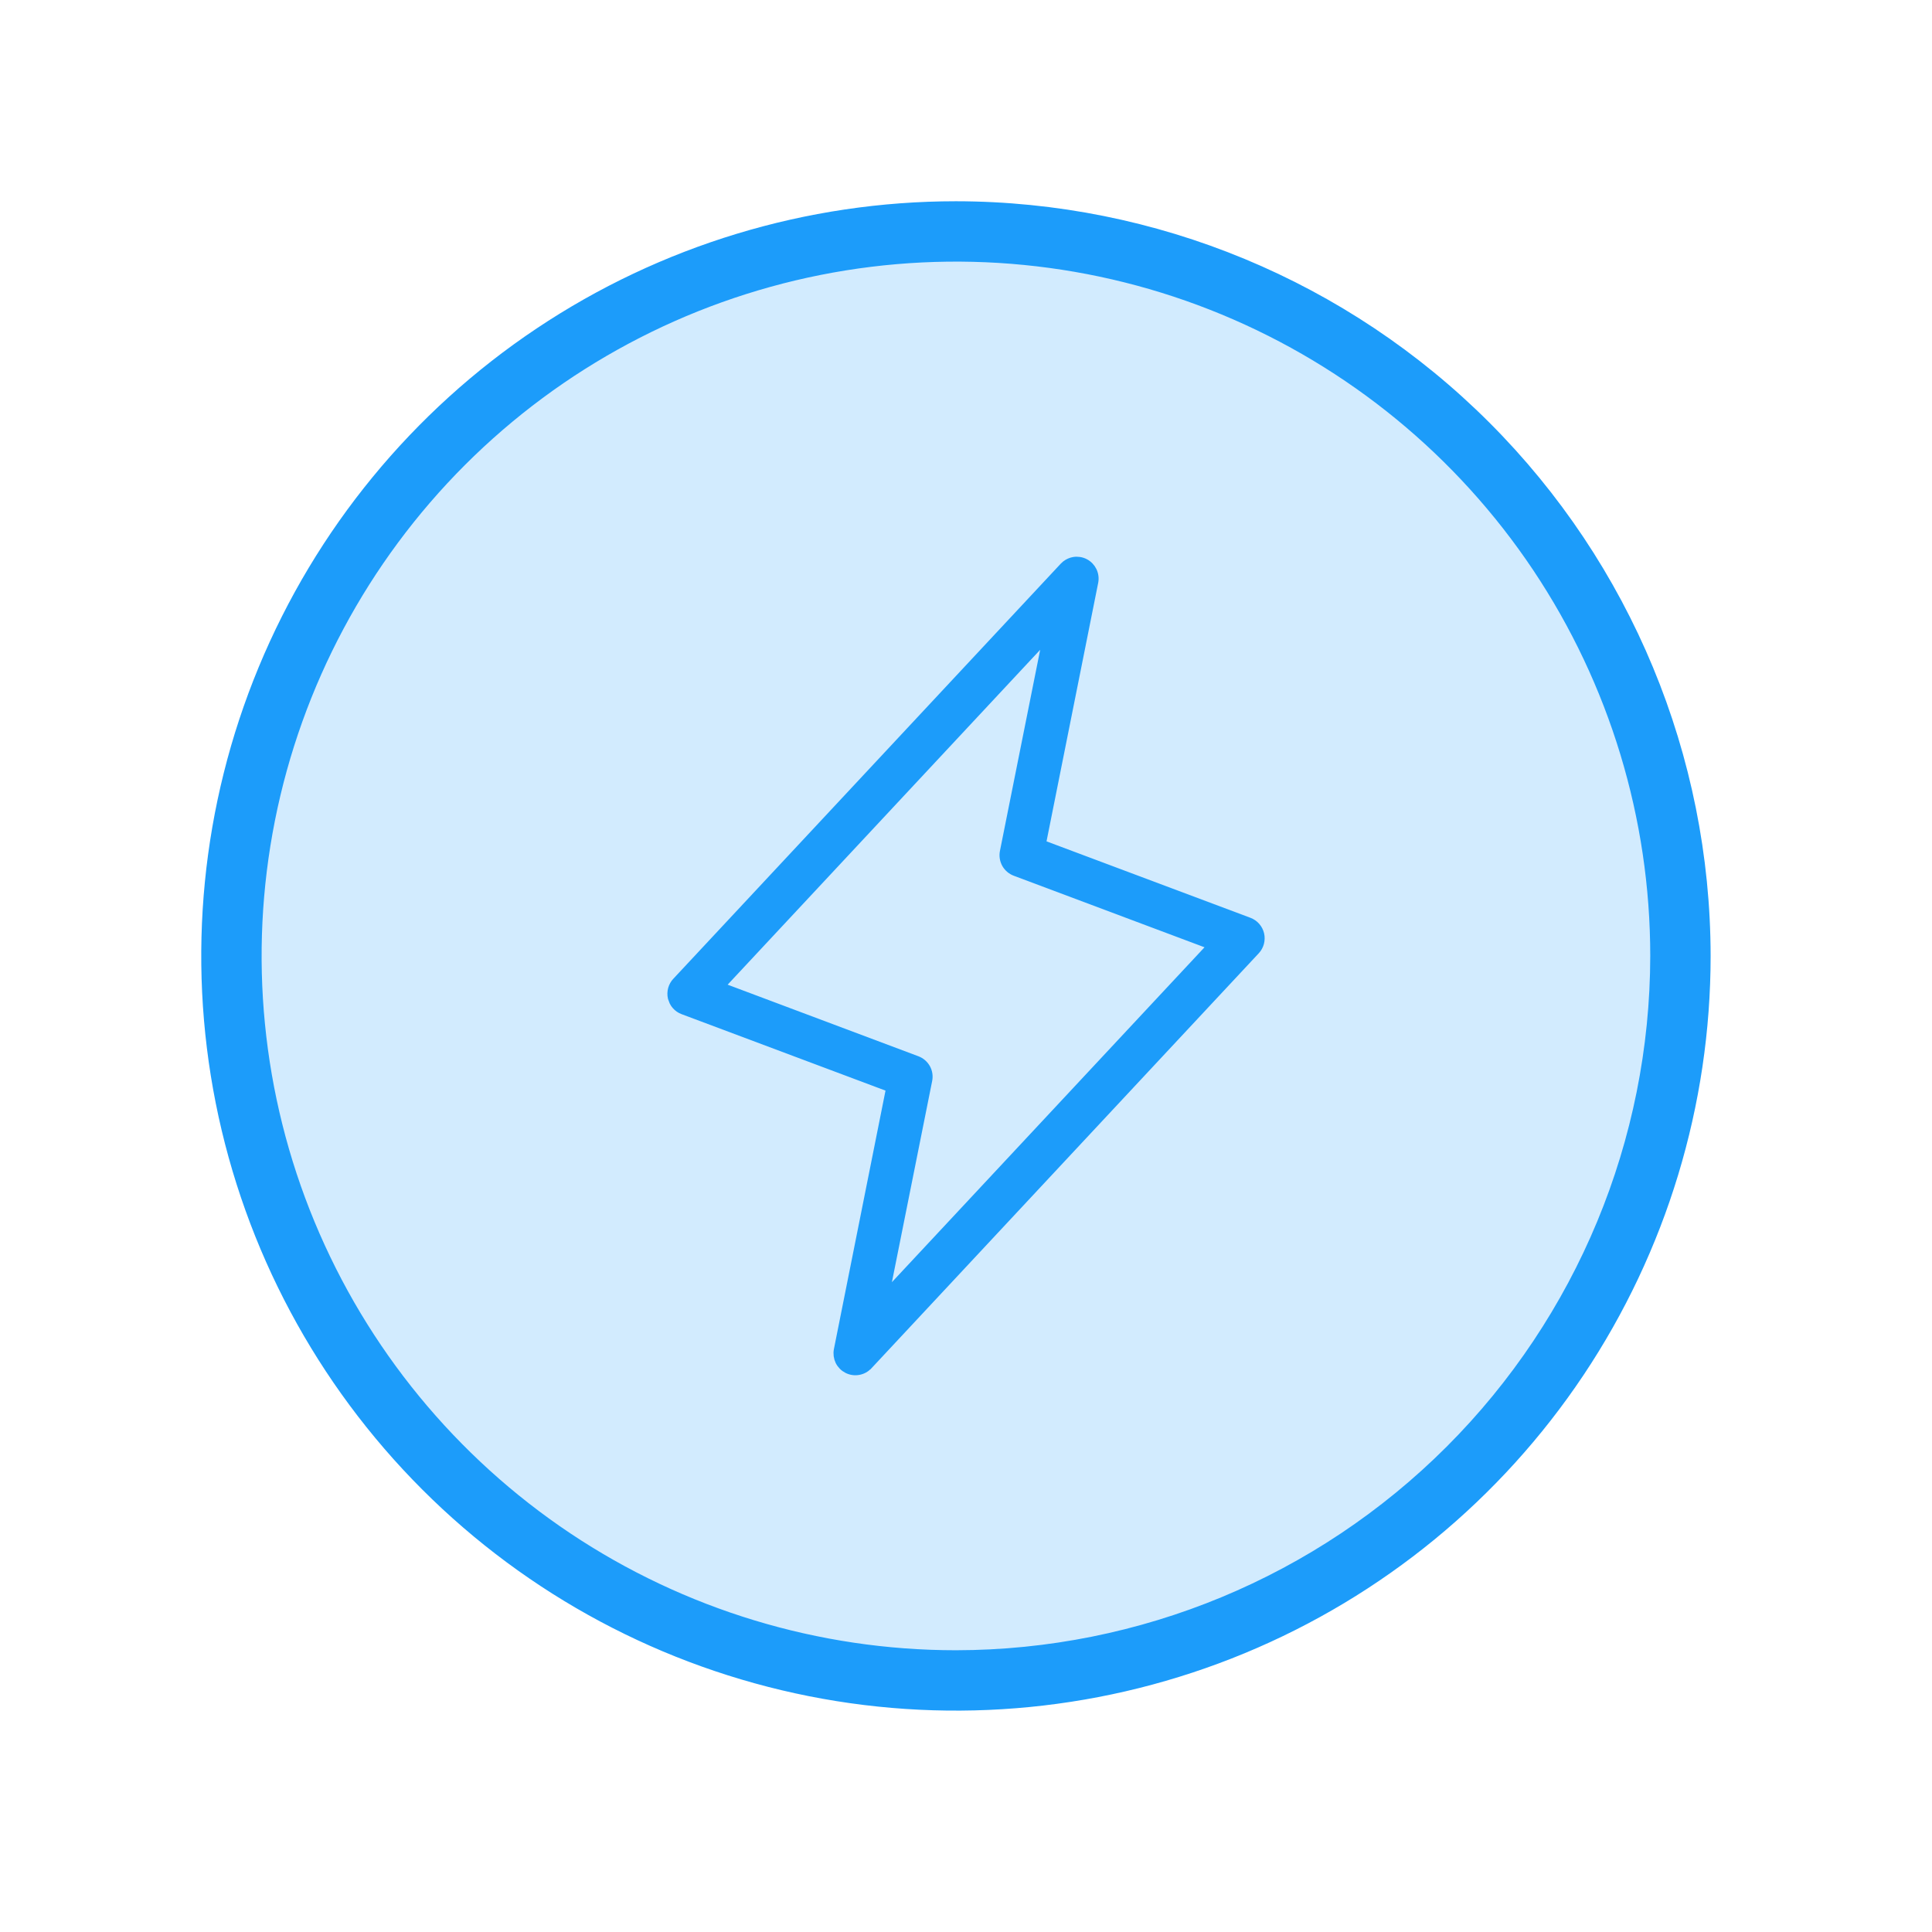
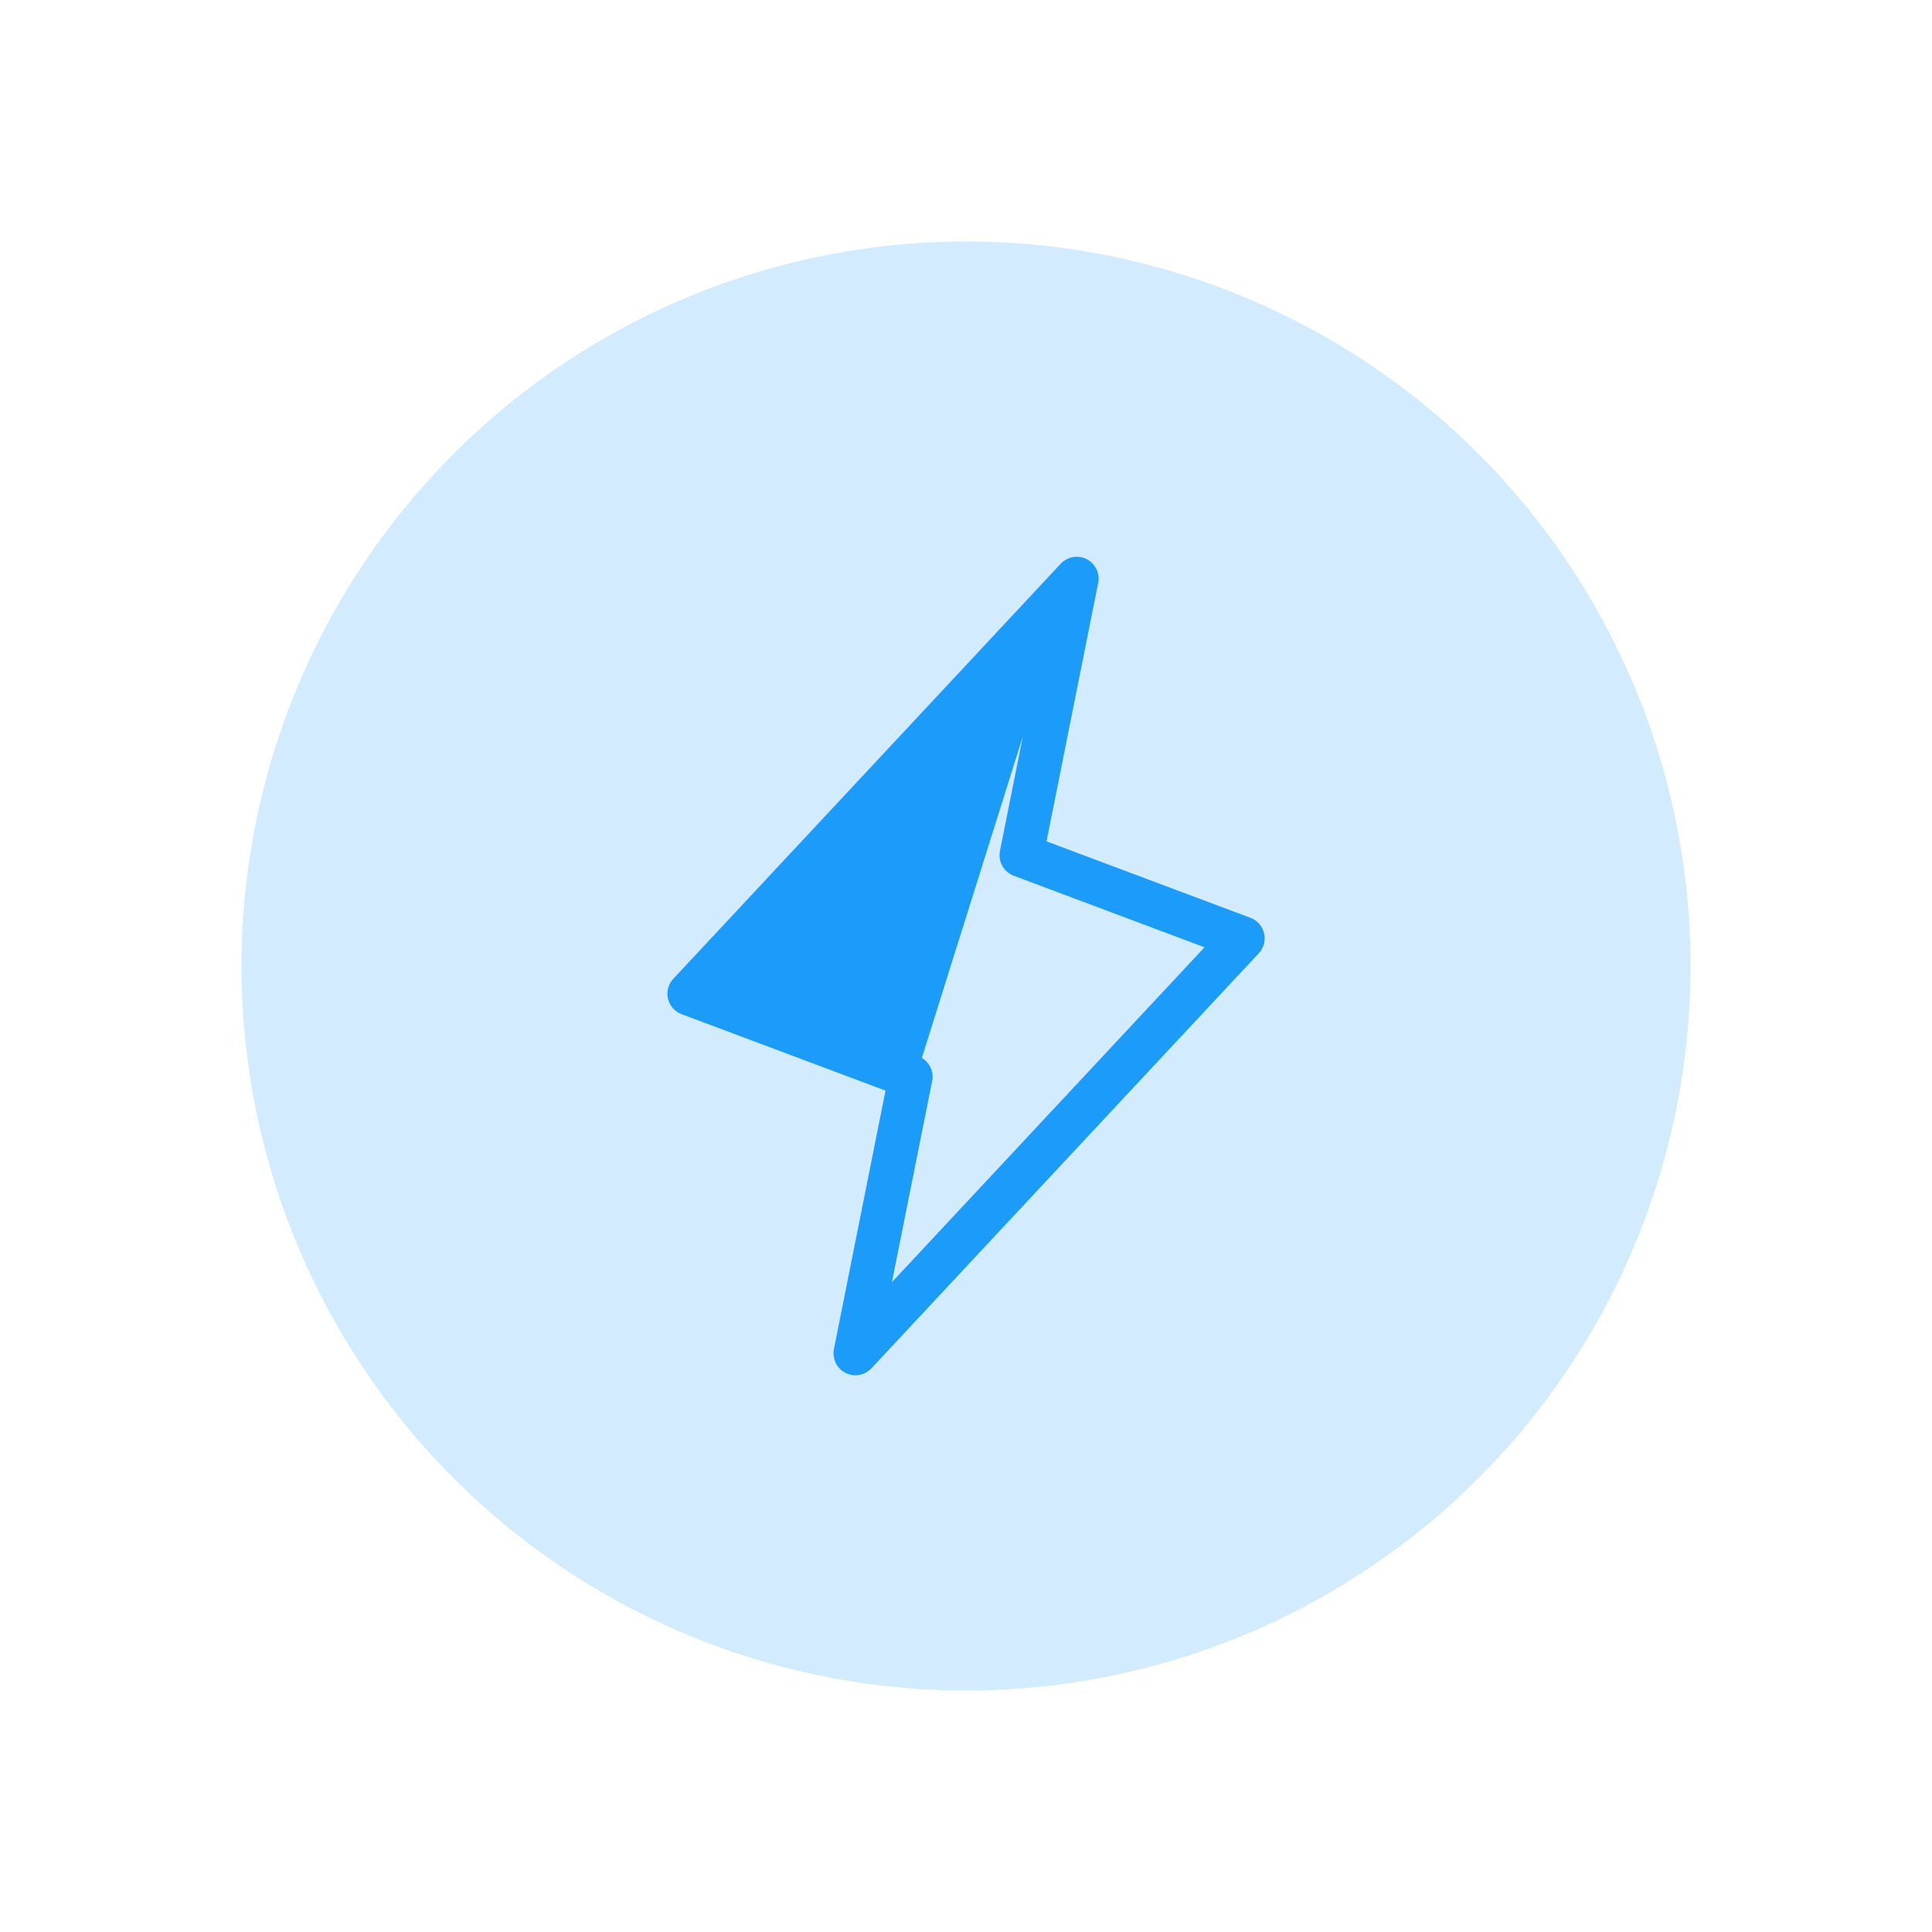
<svg xmlns="http://www.w3.org/2000/svg" width="48" height="48" viewBox="0 0 48 48" fill="none">
  <circle cx="24" cy="24" r="18" fill="#D2EBFE" />
-   <path d="M23.75 5C20.042 5 16.416 6.1 13.333 8.16C10.25 10.22 7.846 13.149 6.427 16.575C5.008 20.001 4.637 23.771 5.36 27.408C6.084 31.045 7.87 34.386 10.492 37.008C13.114 39.63 16.455 41.416 20.092 42.14C23.729 42.863 27.499 42.492 30.925 41.073C34.351 39.654 37.28 37.25 39.34 34.167C41.4 31.084 42.5 27.458 42.5 23.75C42.495 18.779 40.517 14.013 37.002 10.498C33.487 6.983 28.721 5.005 23.75 5ZM23.75 41C20.338 41 17.003 39.988 14.166 38.093C11.33 36.197 9.119 33.503 7.813 30.351C6.507 27.199 6.166 23.731 6.831 20.385C7.497 17.038 9.14 13.965 11.552 11.552C13.965 9.14 17.038 7.497 20.385 6.831C23.731 6.166 27.199 6.507 30.351 7.813C33.503 9.119 36.197 11.33 38.093 14.166C39.988 17.003 41 20.338 41 23.75C40.995 28.323 39.176 32.708 35.942 35.942C32.708 39.176 28.323 40.995 23.75 41Z" fill="#1C9CFA" />
-   <path d="M26.676 13.938C26.771 13.922 26.869 13.937 26.954 13.981C27.04 14.025 27.108 14.096 27.15 14.182C27.192 14.269 27.205 14.367 27.186 14.462L25.886 20.967L31.032 22.896C31.101 22.922 31.162 22.964 31.21 23.019C31.258 23.074 31.292 23.14 31.309 23.212C31.325 23.282 31.323 23.356 31.305 23.427C31.286 23.497 31.251 23.562 31.201 23.615L21.576 33.928L21.575 33.928C21.509 33.998 21.423 34.045 21.328 34.061C21.233 34.078 21.135 34.063 21.05 34.019C20.964 33.975 20.895 33.905 20.852 33.818C20.811 33.731 20.798 33.633 20.816 33.539L22.115 27.032L16.969 25.103C16.9 25.078 16.839 25.035 16.791 24.98C16.767 24.953 16.746 24.923 16.73 24.89L16.692 24.788C16.676 24.717 16.678 24.642 16.697 24.572C16.717 24.502 16.752 24.436 16.803 24.384L26.428 14.072L26.481 14.024C26.538 13.981 26.605 13.95 26.676 13.938ZM17.903 24.505L22.782 26.336C22.881 26.373 22.963 26.444 23.015 26.536C23.066 26.628 23.082 26.735 23.061 26.839L21.992 32.181L30.101 23.494L25.222 21.664C25.123 21.627 25.041 21.556 24.989 21.465C24.938 21.373 24.921 21.265 24.941 21.162L26.01 15.818L17.903 24.505Z" fill="#1C9CFA" stroke="#1C9CFA" stroke-width="0.2" />
+   <path d="M26.676 13.938C26.771 13.922 26.869 13.937 26.954 13.981C27.04 14.025 27.108 14.096 27.15 14.182C27.192 14.269 27.205 14.367 27.186 14.462L25.886 20.967L31.032 22.896C31.101 22.922 31.162 22.964 31.21 23.019C31.258 23.074 31.292 23.14 31.309 23.212C31.325 23.282 31.323 23.356 31.305 23.427C31.286 23.497 31.251 23.562 31.201 23.615L21.576 33.928L21.575 33.928C21.509 33.998 21.423 34.045 21.328 34.061C21.233 34.078 21.135 34.063 21.05 34.019C20.964 33.975 20.895 33.905 20.852 33.818C20.811 33.731 20.798 33.633 20.816 33.539L22.115 27.032L16.969 25.103C16.9 25.078 16.839 25.035 16.791 24.98C16.767 24.953 16.746 24.923 16.73 24.89L16.692 24.788C16.676 24.717 16.678 24.642 16.697 24.572C16.717 24.502 16.752 24.436 16.803 24.384L26.428 14.072L26.481 14.024C26.538 13.981 26.605 13.95 26.676 13.938ZL22.782 26.336C22.881 26.373 22.963 26.444 23.015 26.536C23.066 26.628 23.082 26.735 23.061 26.839L21.992 32.181L30.101 23.494L25.222 21.664C25.123 21.627 25.041 21.556 24.989 21.465C24.938 21.373 24.921 21.265 24.941 21.162L26.01 15.818L17.903 24.505Z" fill="#1C9CFA" stroke="#1C9CFA" stroke-width="0.2" />
</svg>